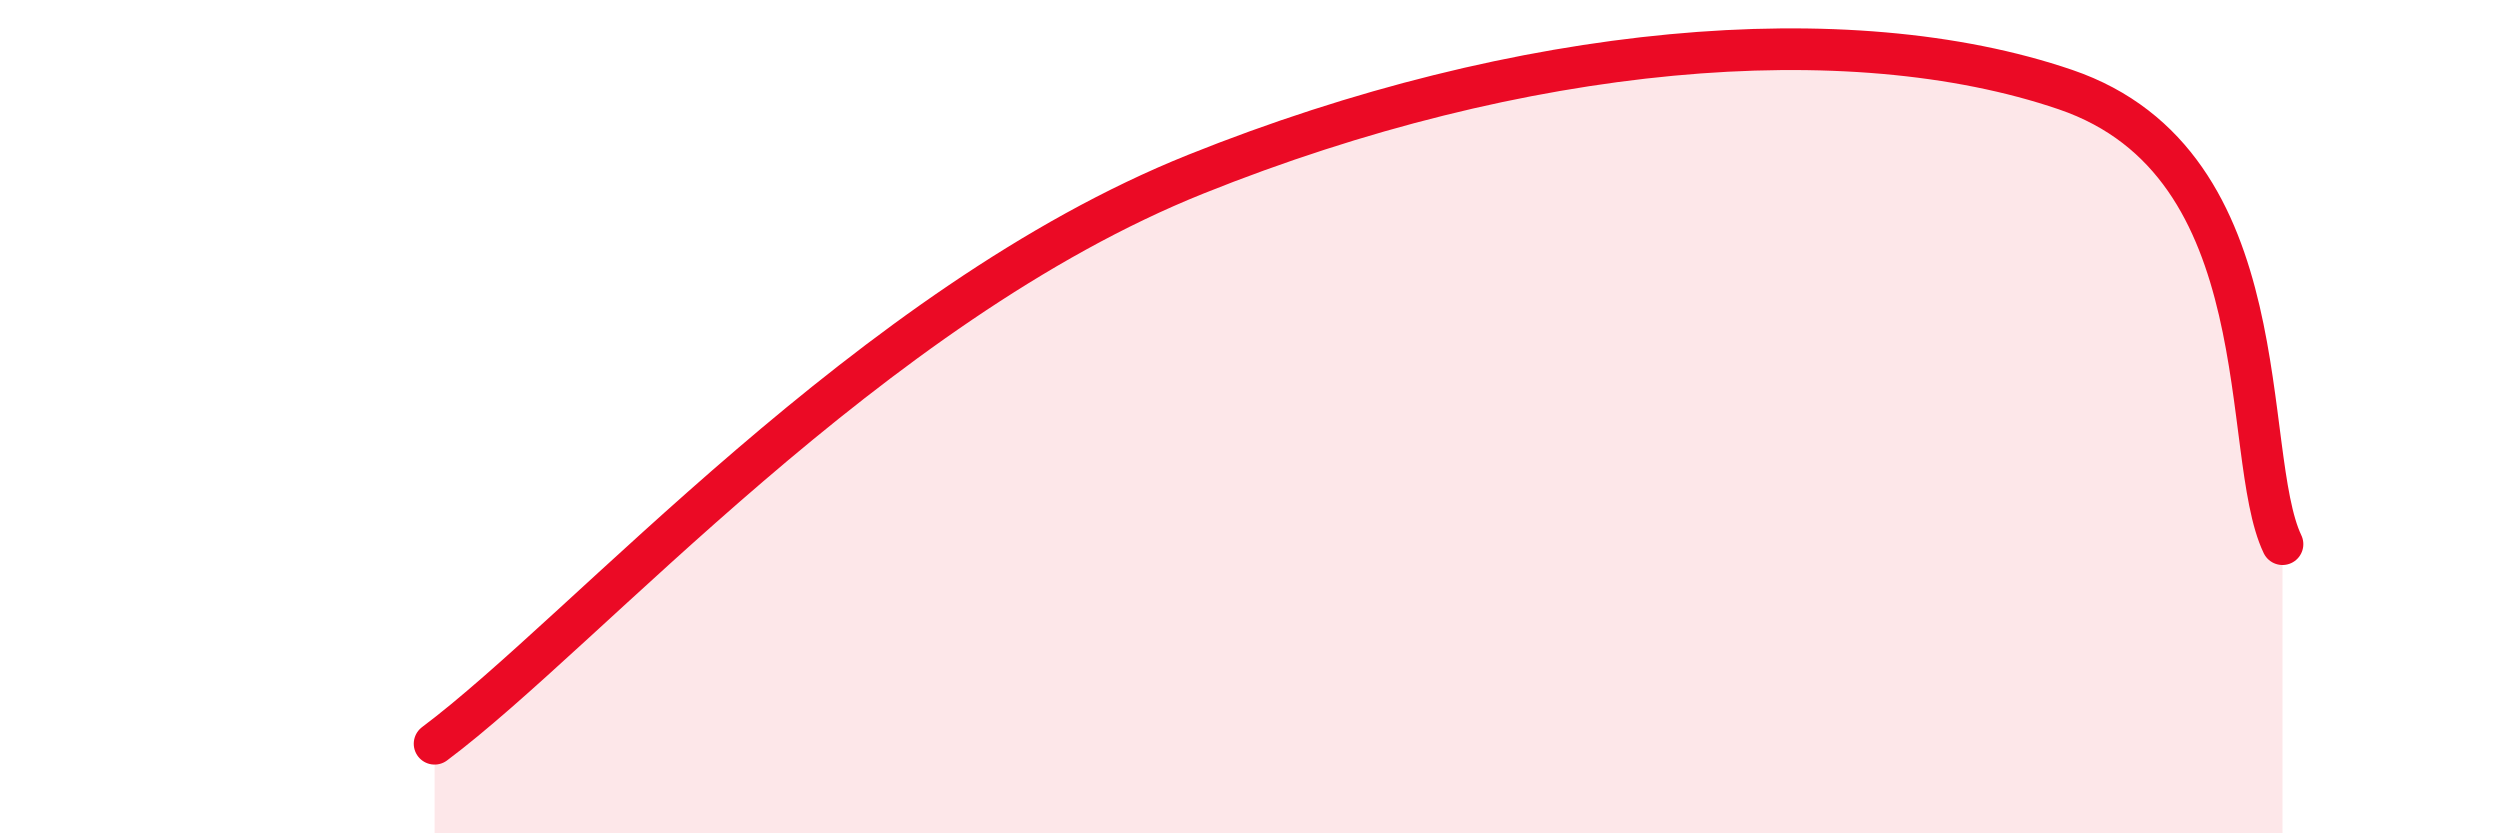
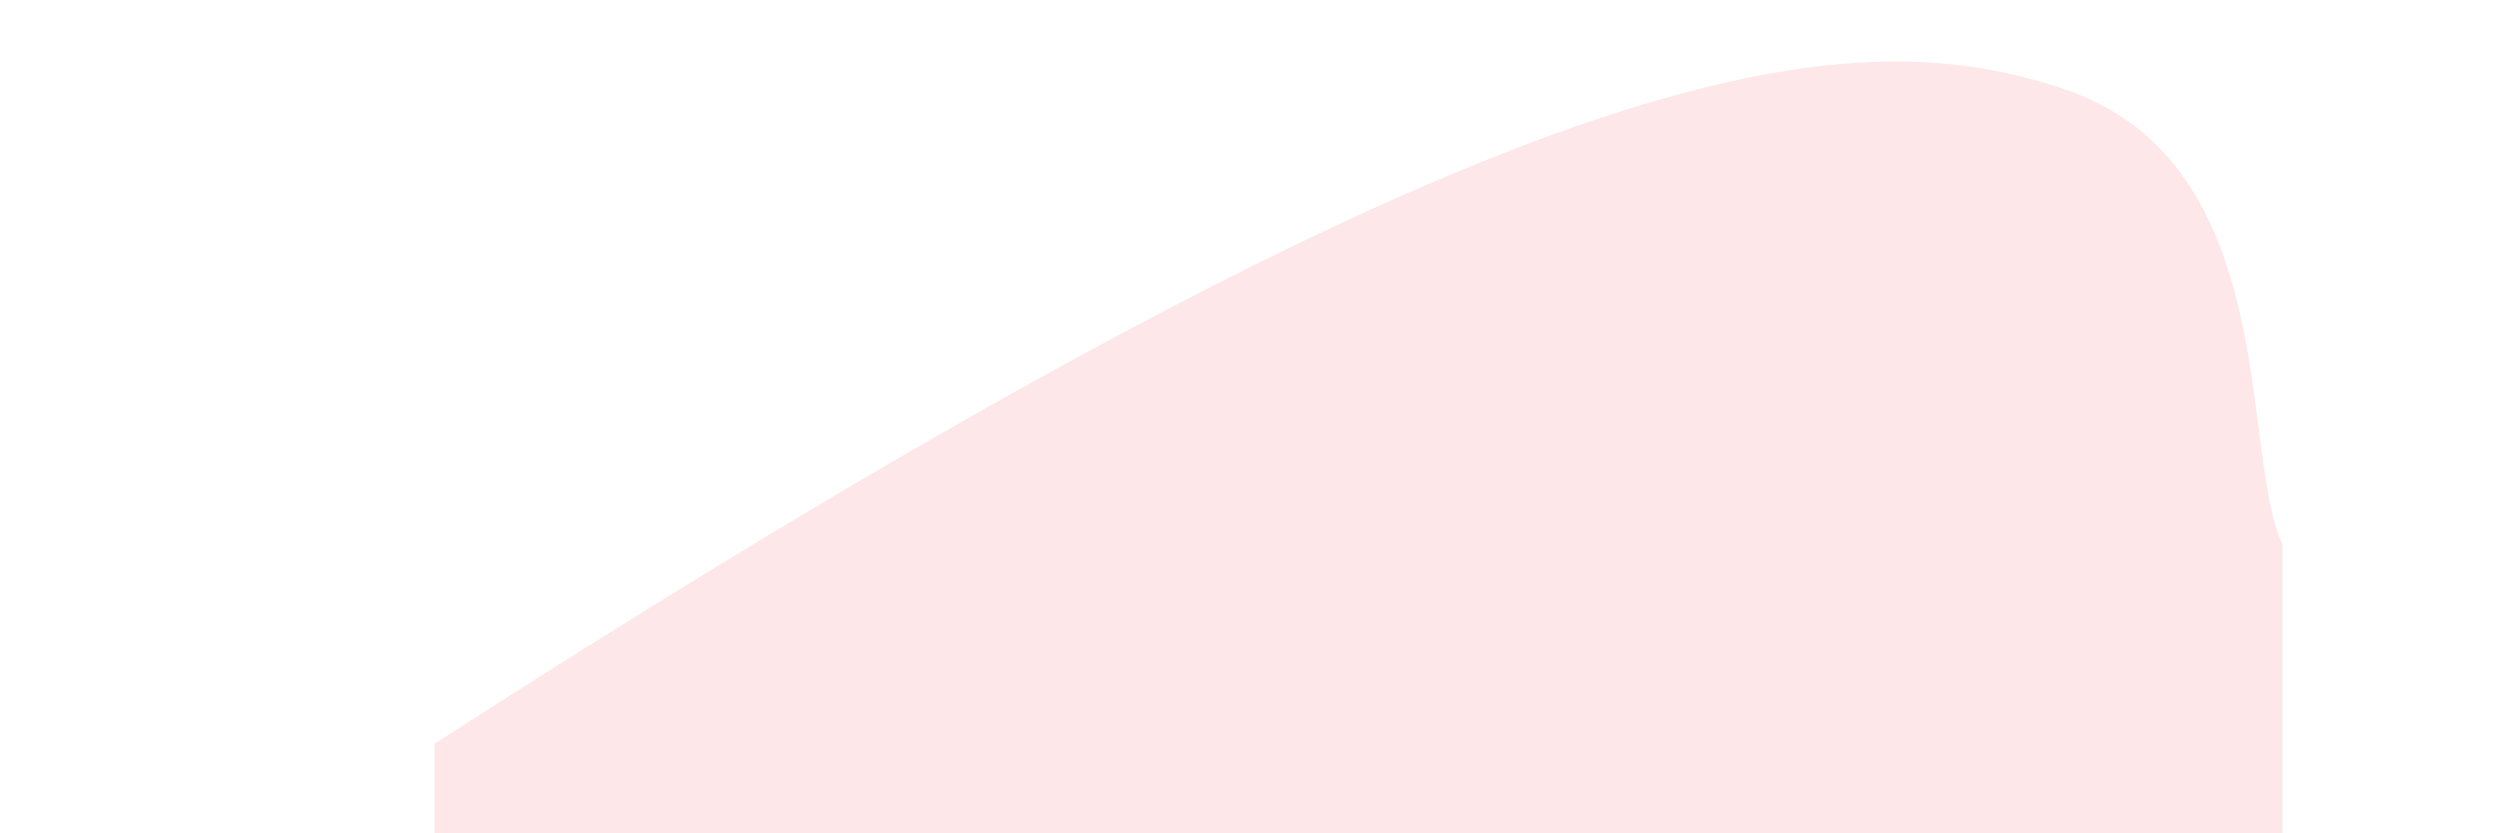
<svg xmlns="http://www.w3.org/2000/svg" width="60" height="20" viewBox="0 0 60 20">
-   <path d="M 10.43,17.85 C 14.08,15.12 20.87,7.32 28.7,4.18 C 36.53,1.04 44.35,0.37 49.57,2.15 C 54.79,3.93 53.74,10.88 54.78,13.06L54.78 20L10.43 20Z" fill="#EB0A25" opacity="0.1" stroke-linecap="round" stroke-linejoin="round" />
-   <path d="M 10.43,17.85 C 14.08,15.12 20.87,7.32 28.7,4.18 C 36.53,1.04 44.35,0.37 49.57,2.15 C 54.79,3.93 53.74,10.88 54.78,13.06" stroke="#EB0A25" stroke-width="1" fill="none" stroke-linecap="round" stroke-linejoin="round" />
+   <path d="M 10.43,17.85 C 36.53,1.04 44.35,0.37 49.57,2.15 C 54.79,3.93 53.74,10.88 54.78,13.06L54.78 20L10.43 20Z" fill="#EB0A25" opacity="0.1" stroke-linecap="round" stroke-linejoin="round" />
</svg>